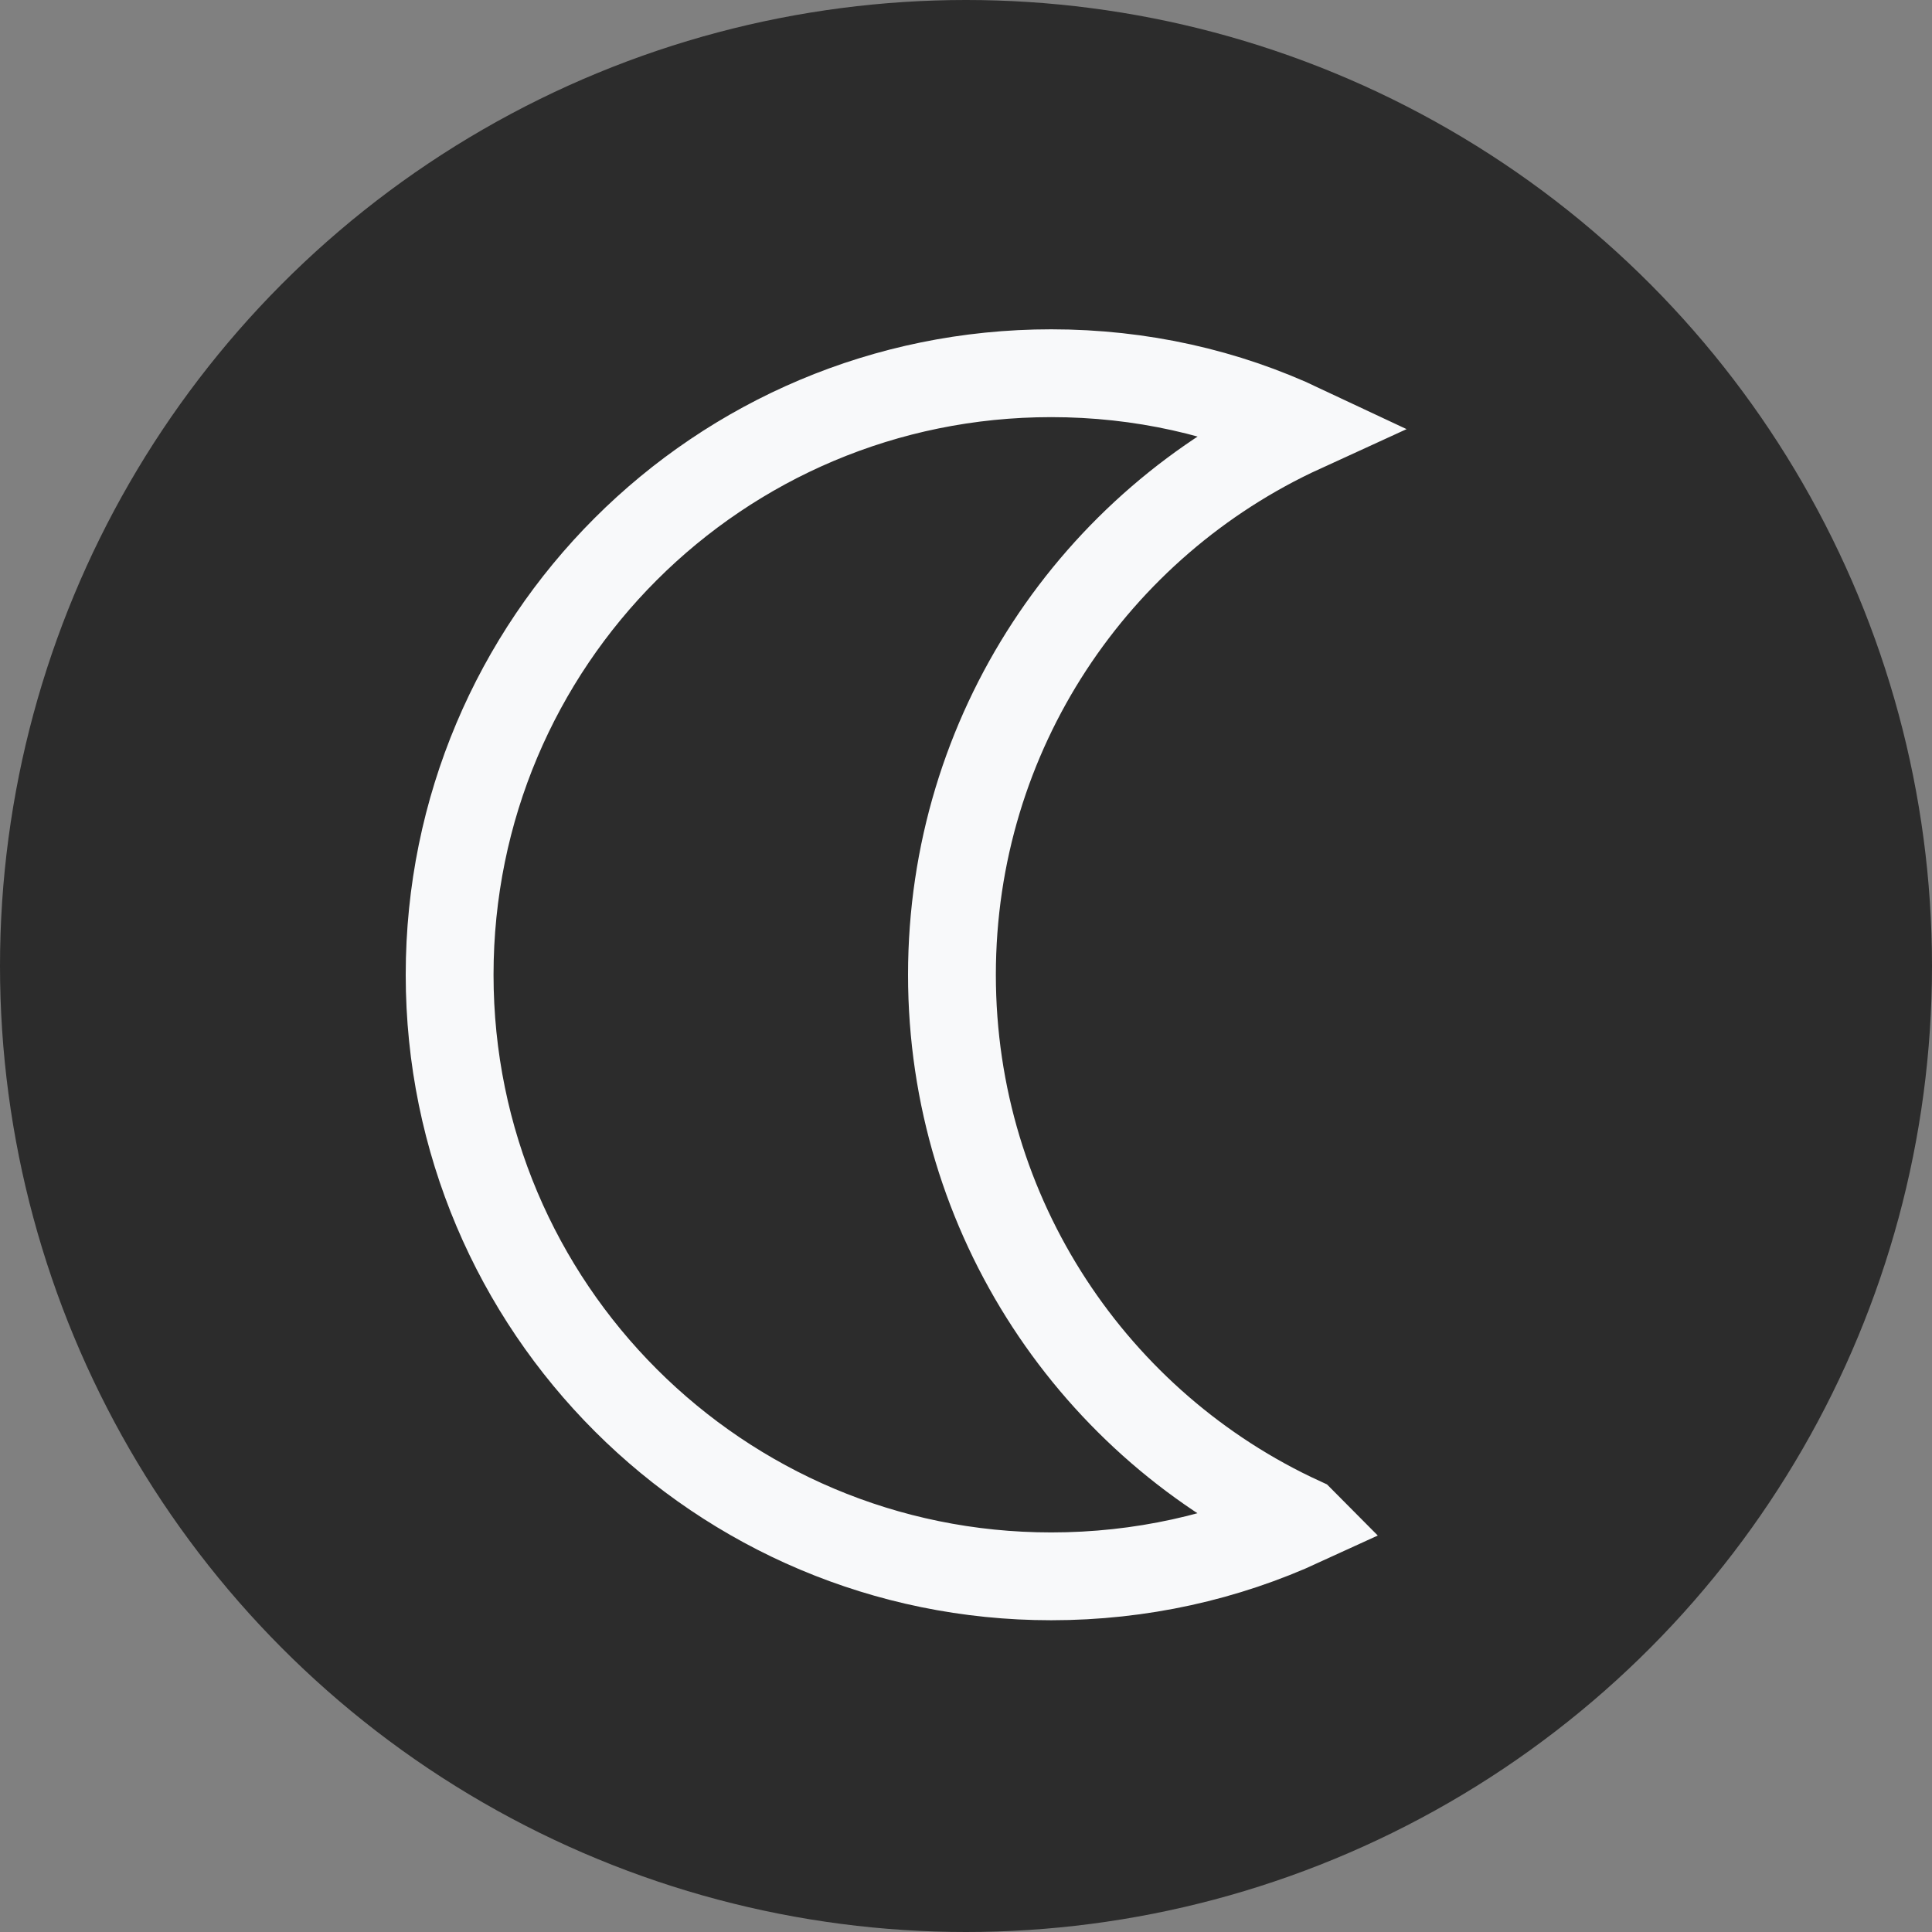
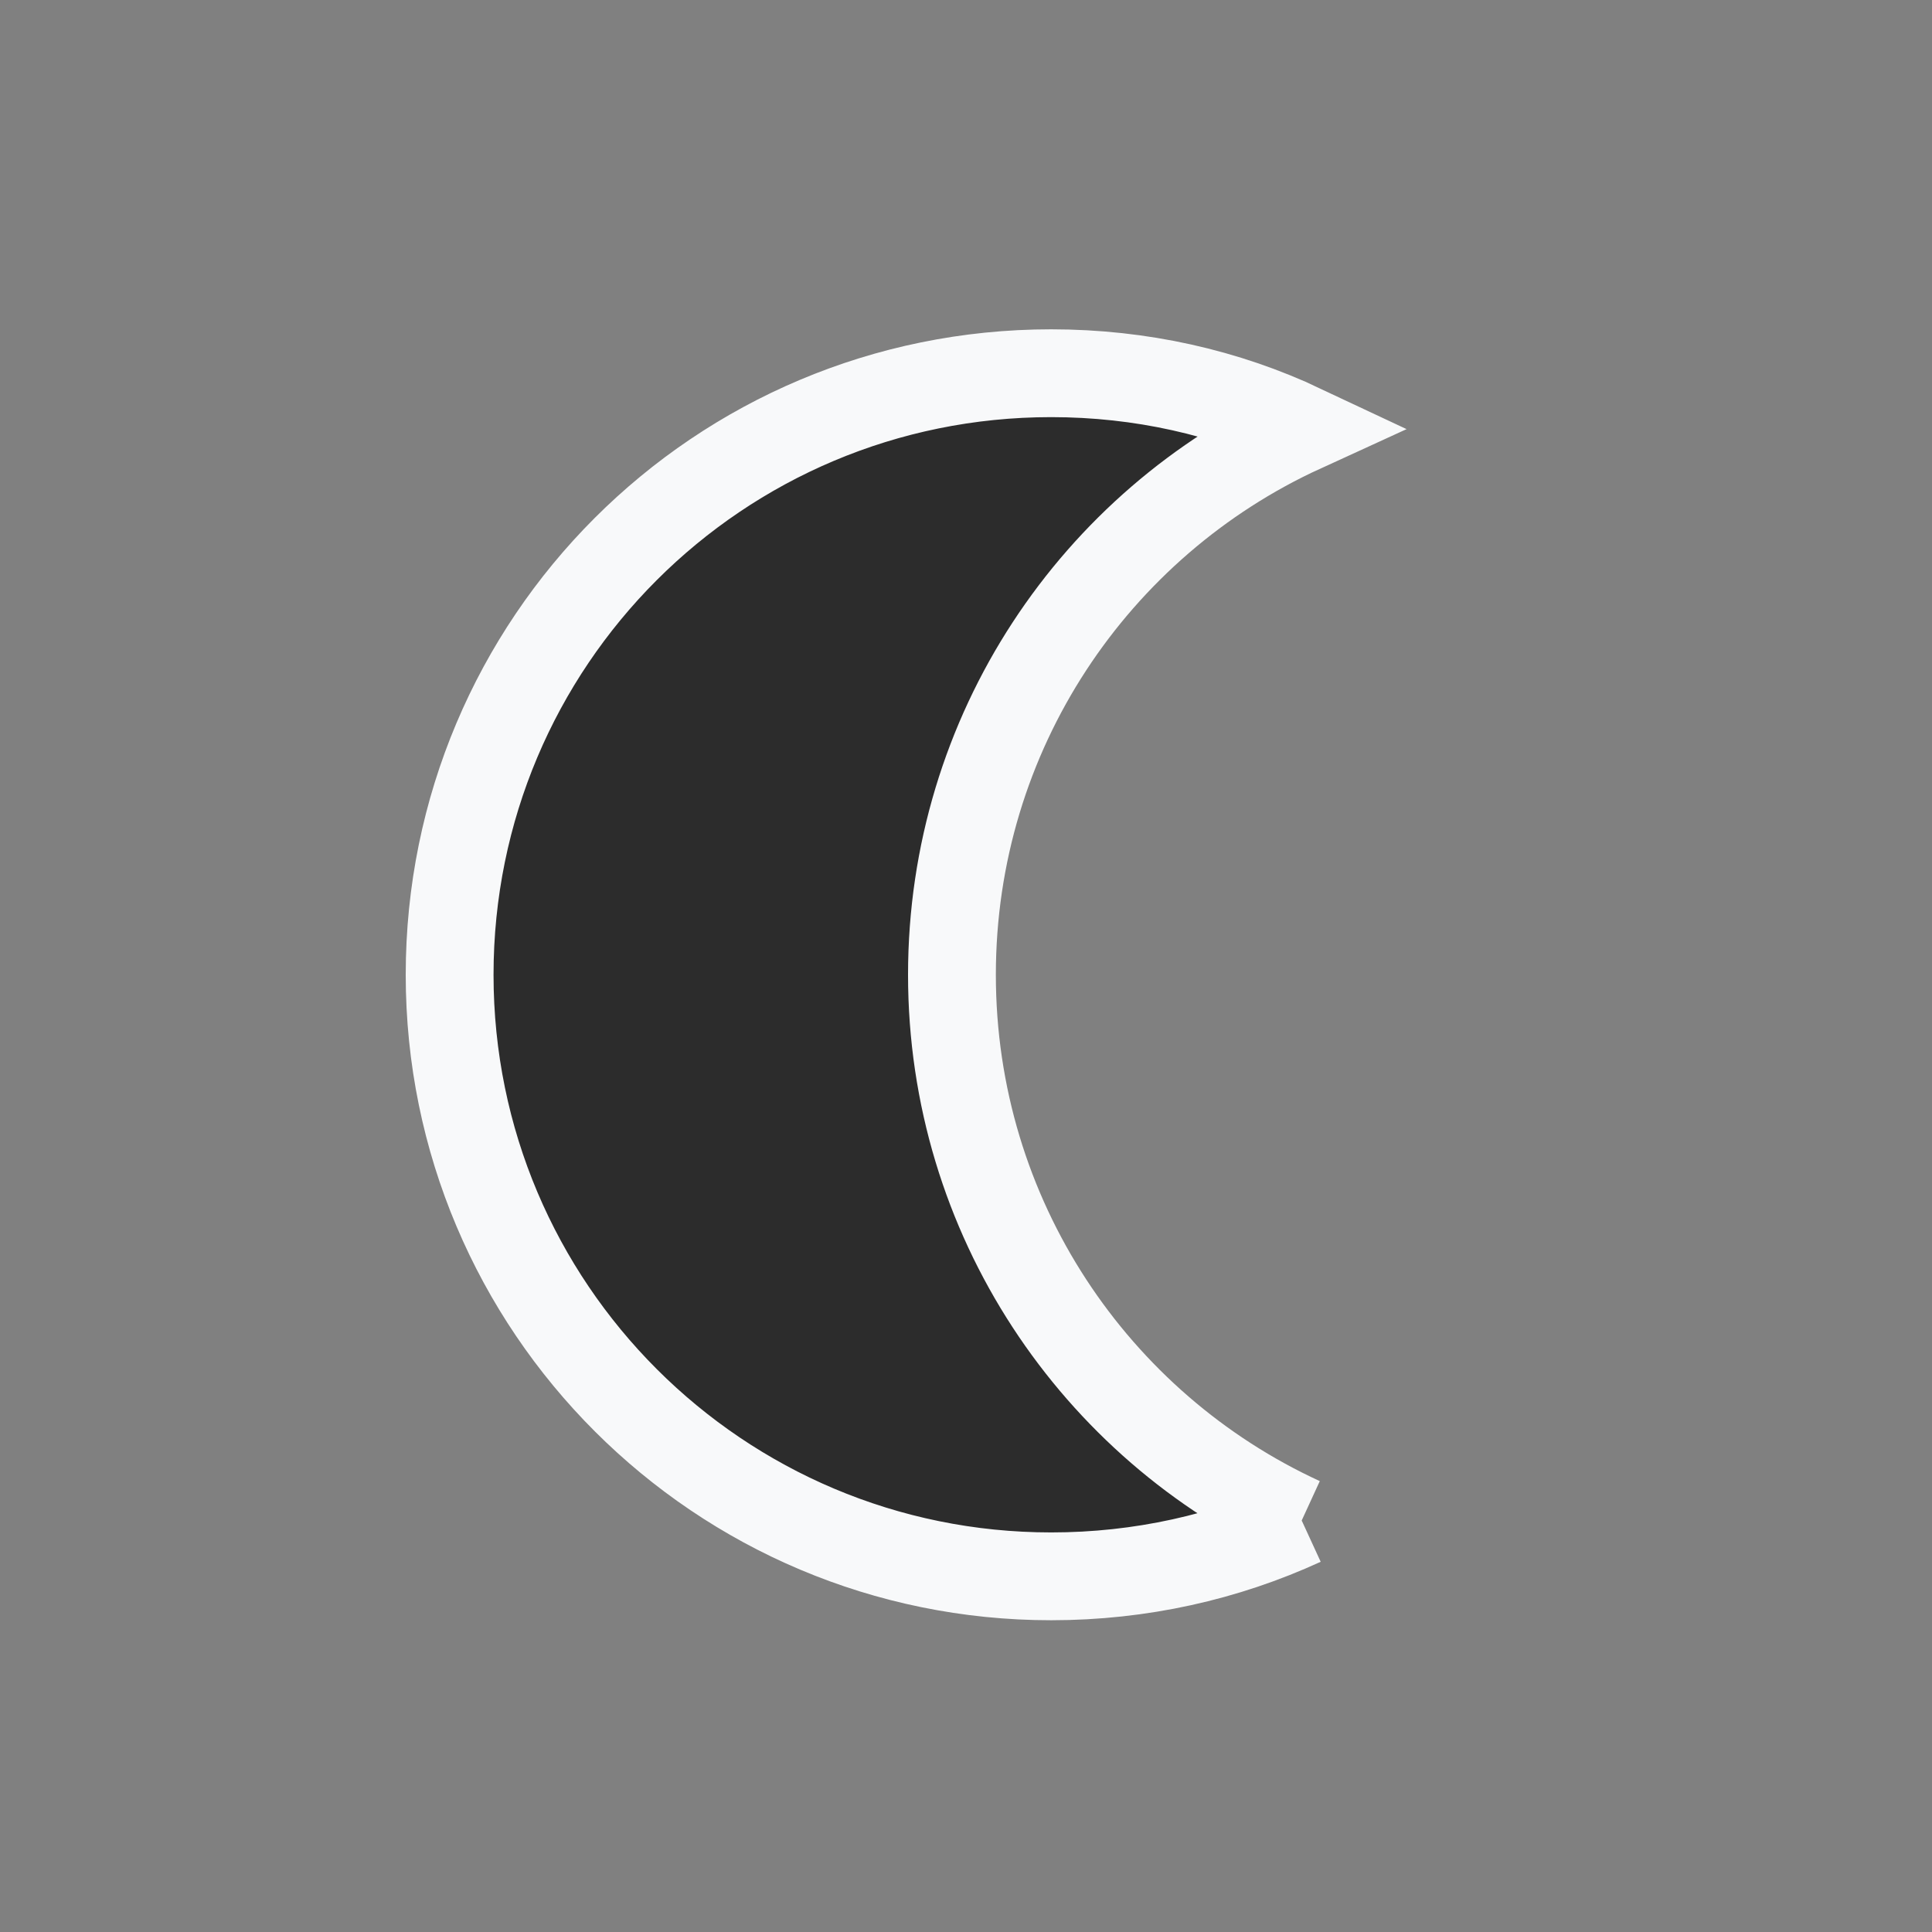
<svg xmlns="http://www.w3.org/2000/svg" id="Layer_1" data-name="Layer 1" viewBox="0 0 22 22">
  <rect x="0" y="0" width="22" height="22" fill="#808080" stroke="none" />
  <defs>
    <style>
      .cls-1 {
        stroke: #f8f9fa;
        stroke-miterlimit: 10;
      }

      .cls-1, .cls-2 {
        fill: #2c2c2c;
      }
    </style>
  </defs>
-   <circle class="cls-2" cx="11" cy="11" r="11" />
-   <path class="cls-1" d="M14.83,17.33c-.87.4-1.84.62-2.86.62-3.78,0-6.85-3.06-6.85-6.85s3.06-6.85,6.85-6.85c1.02,0,1.99.22,2.86.63-2.36,1.08-3.99,3.46-3.99,6.22s1.63,5.14,3.98,6.22Z" />
+   <path class="cls-1" d="M14.83,17.33c-.87.4-1.84.62-2.86.62-3.78,0-6.85-3.06-6.85-6.85s3.06-6.85,6.85-6.85c1.02,0,1.99.22,2.86.63-2.36,1.08-3.99,3.46-3.99,6.22s1.63,5.14,3.98,6.22" />
</svg>